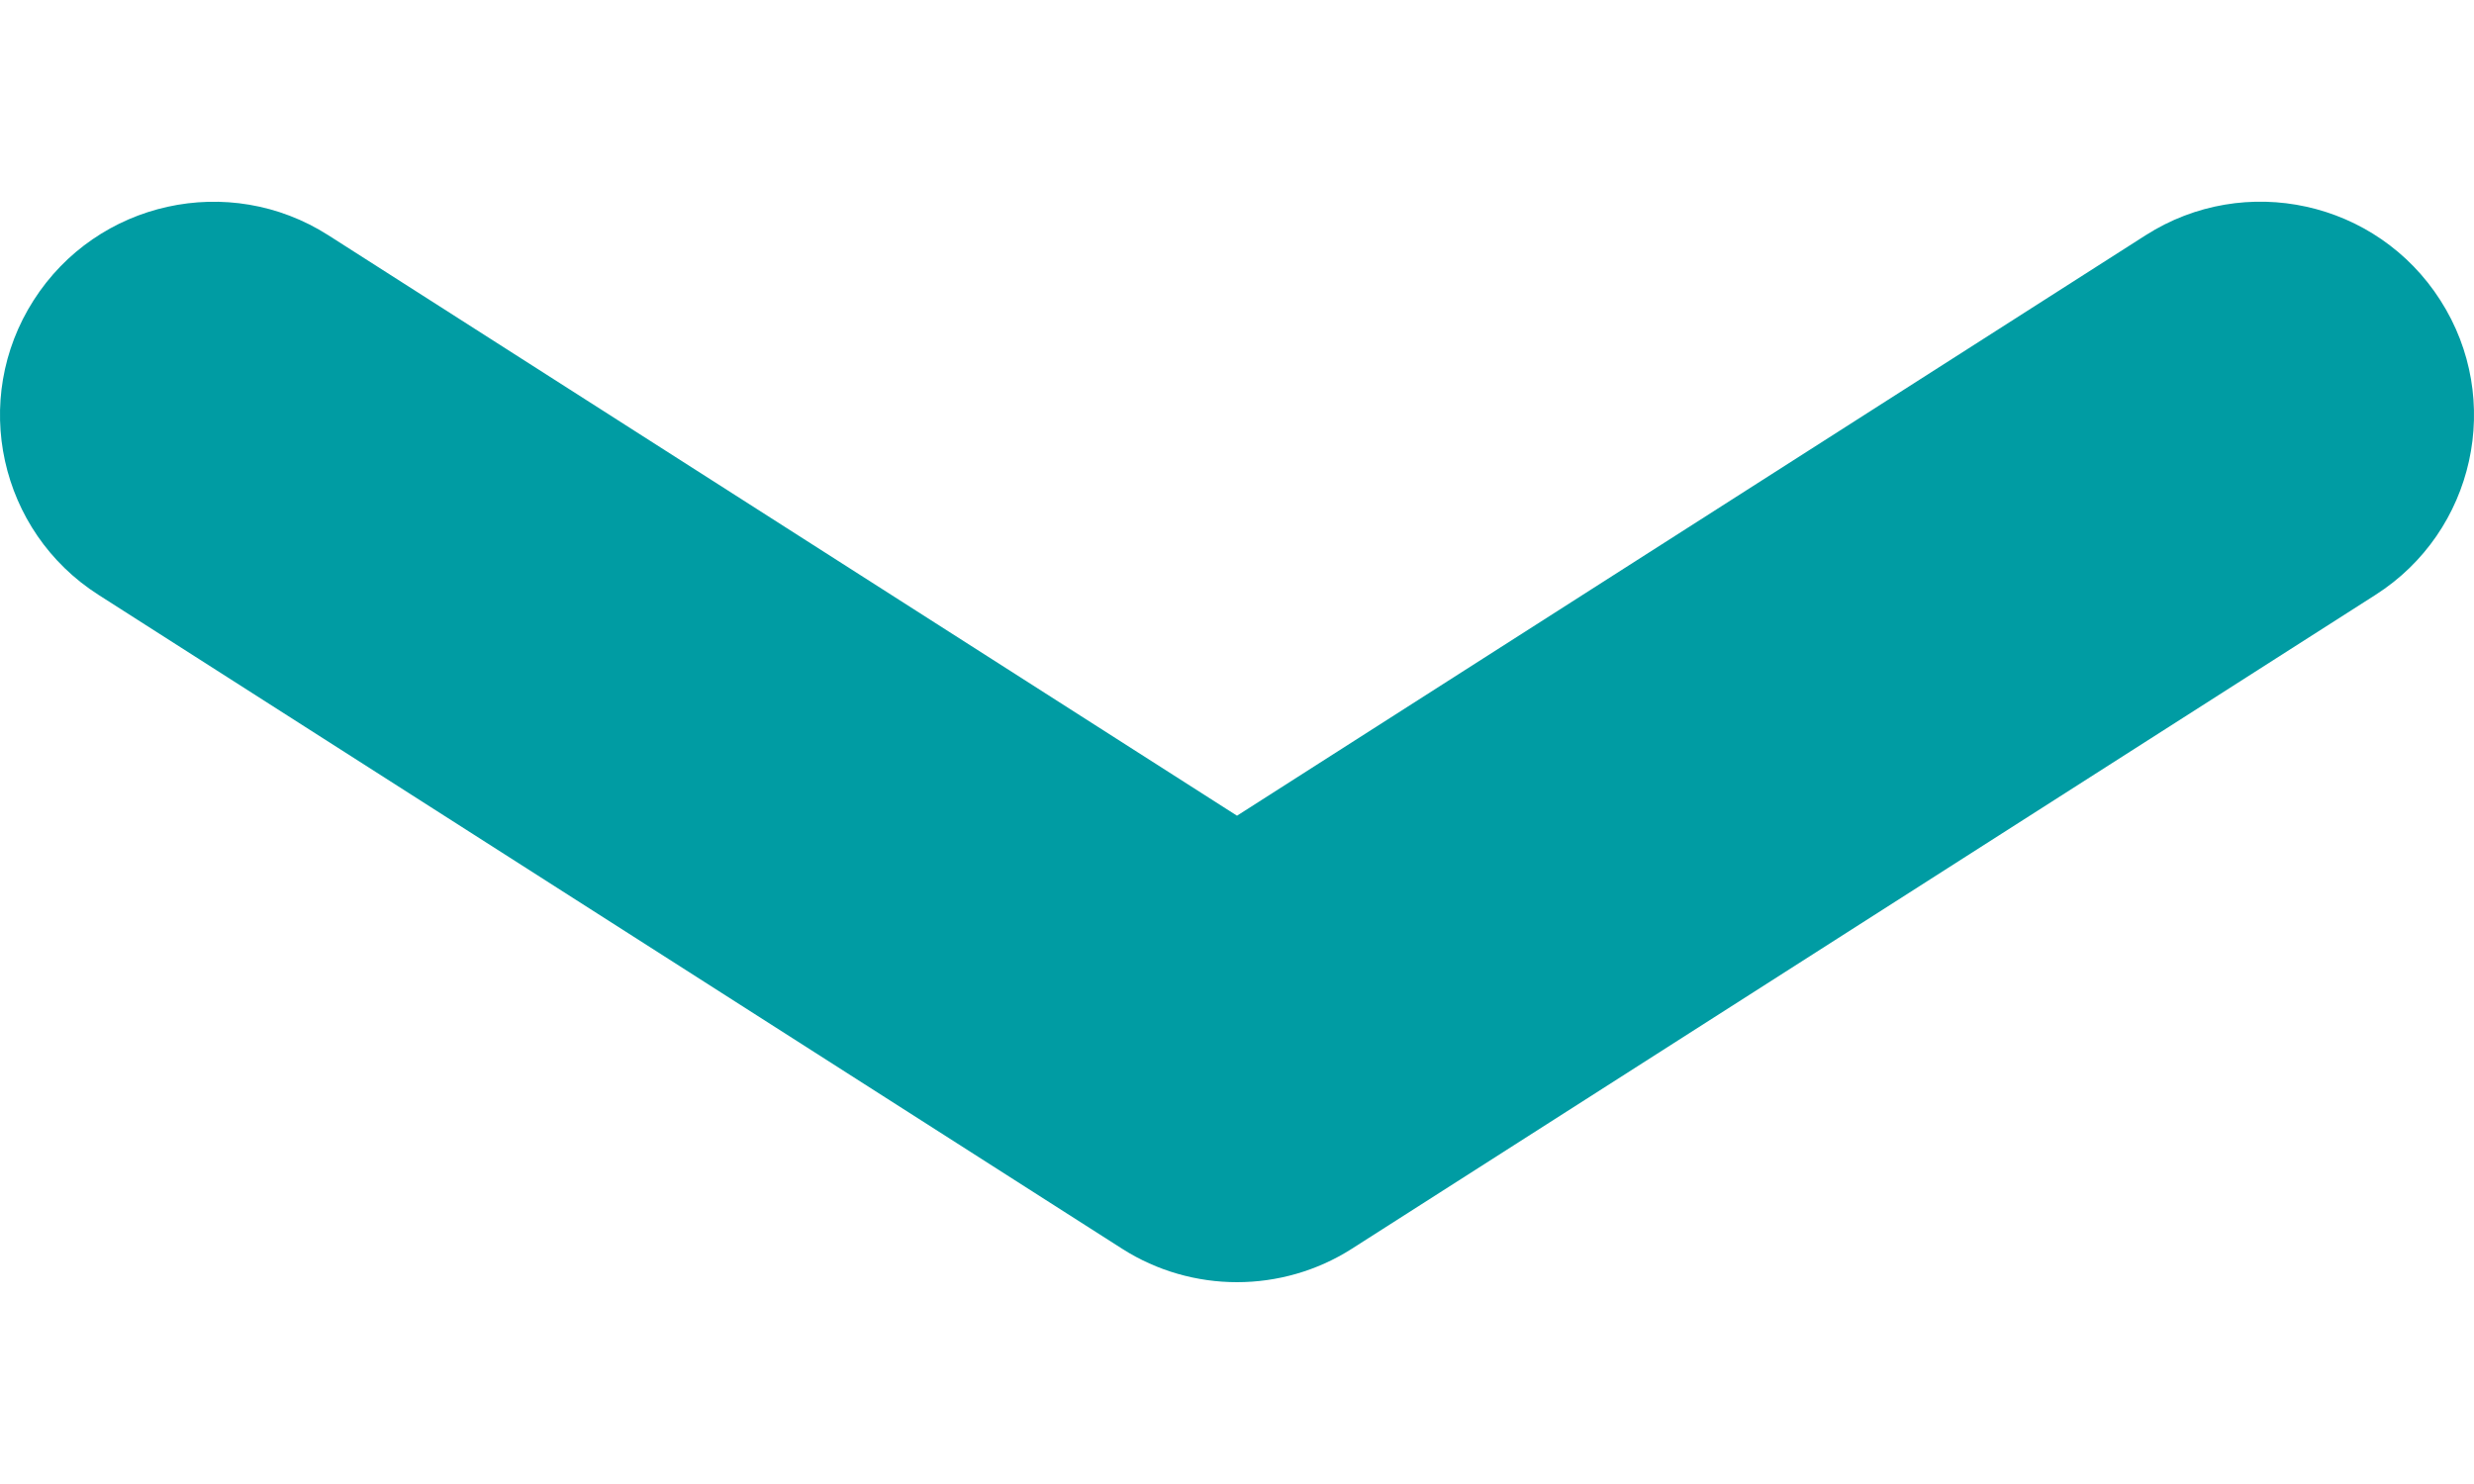
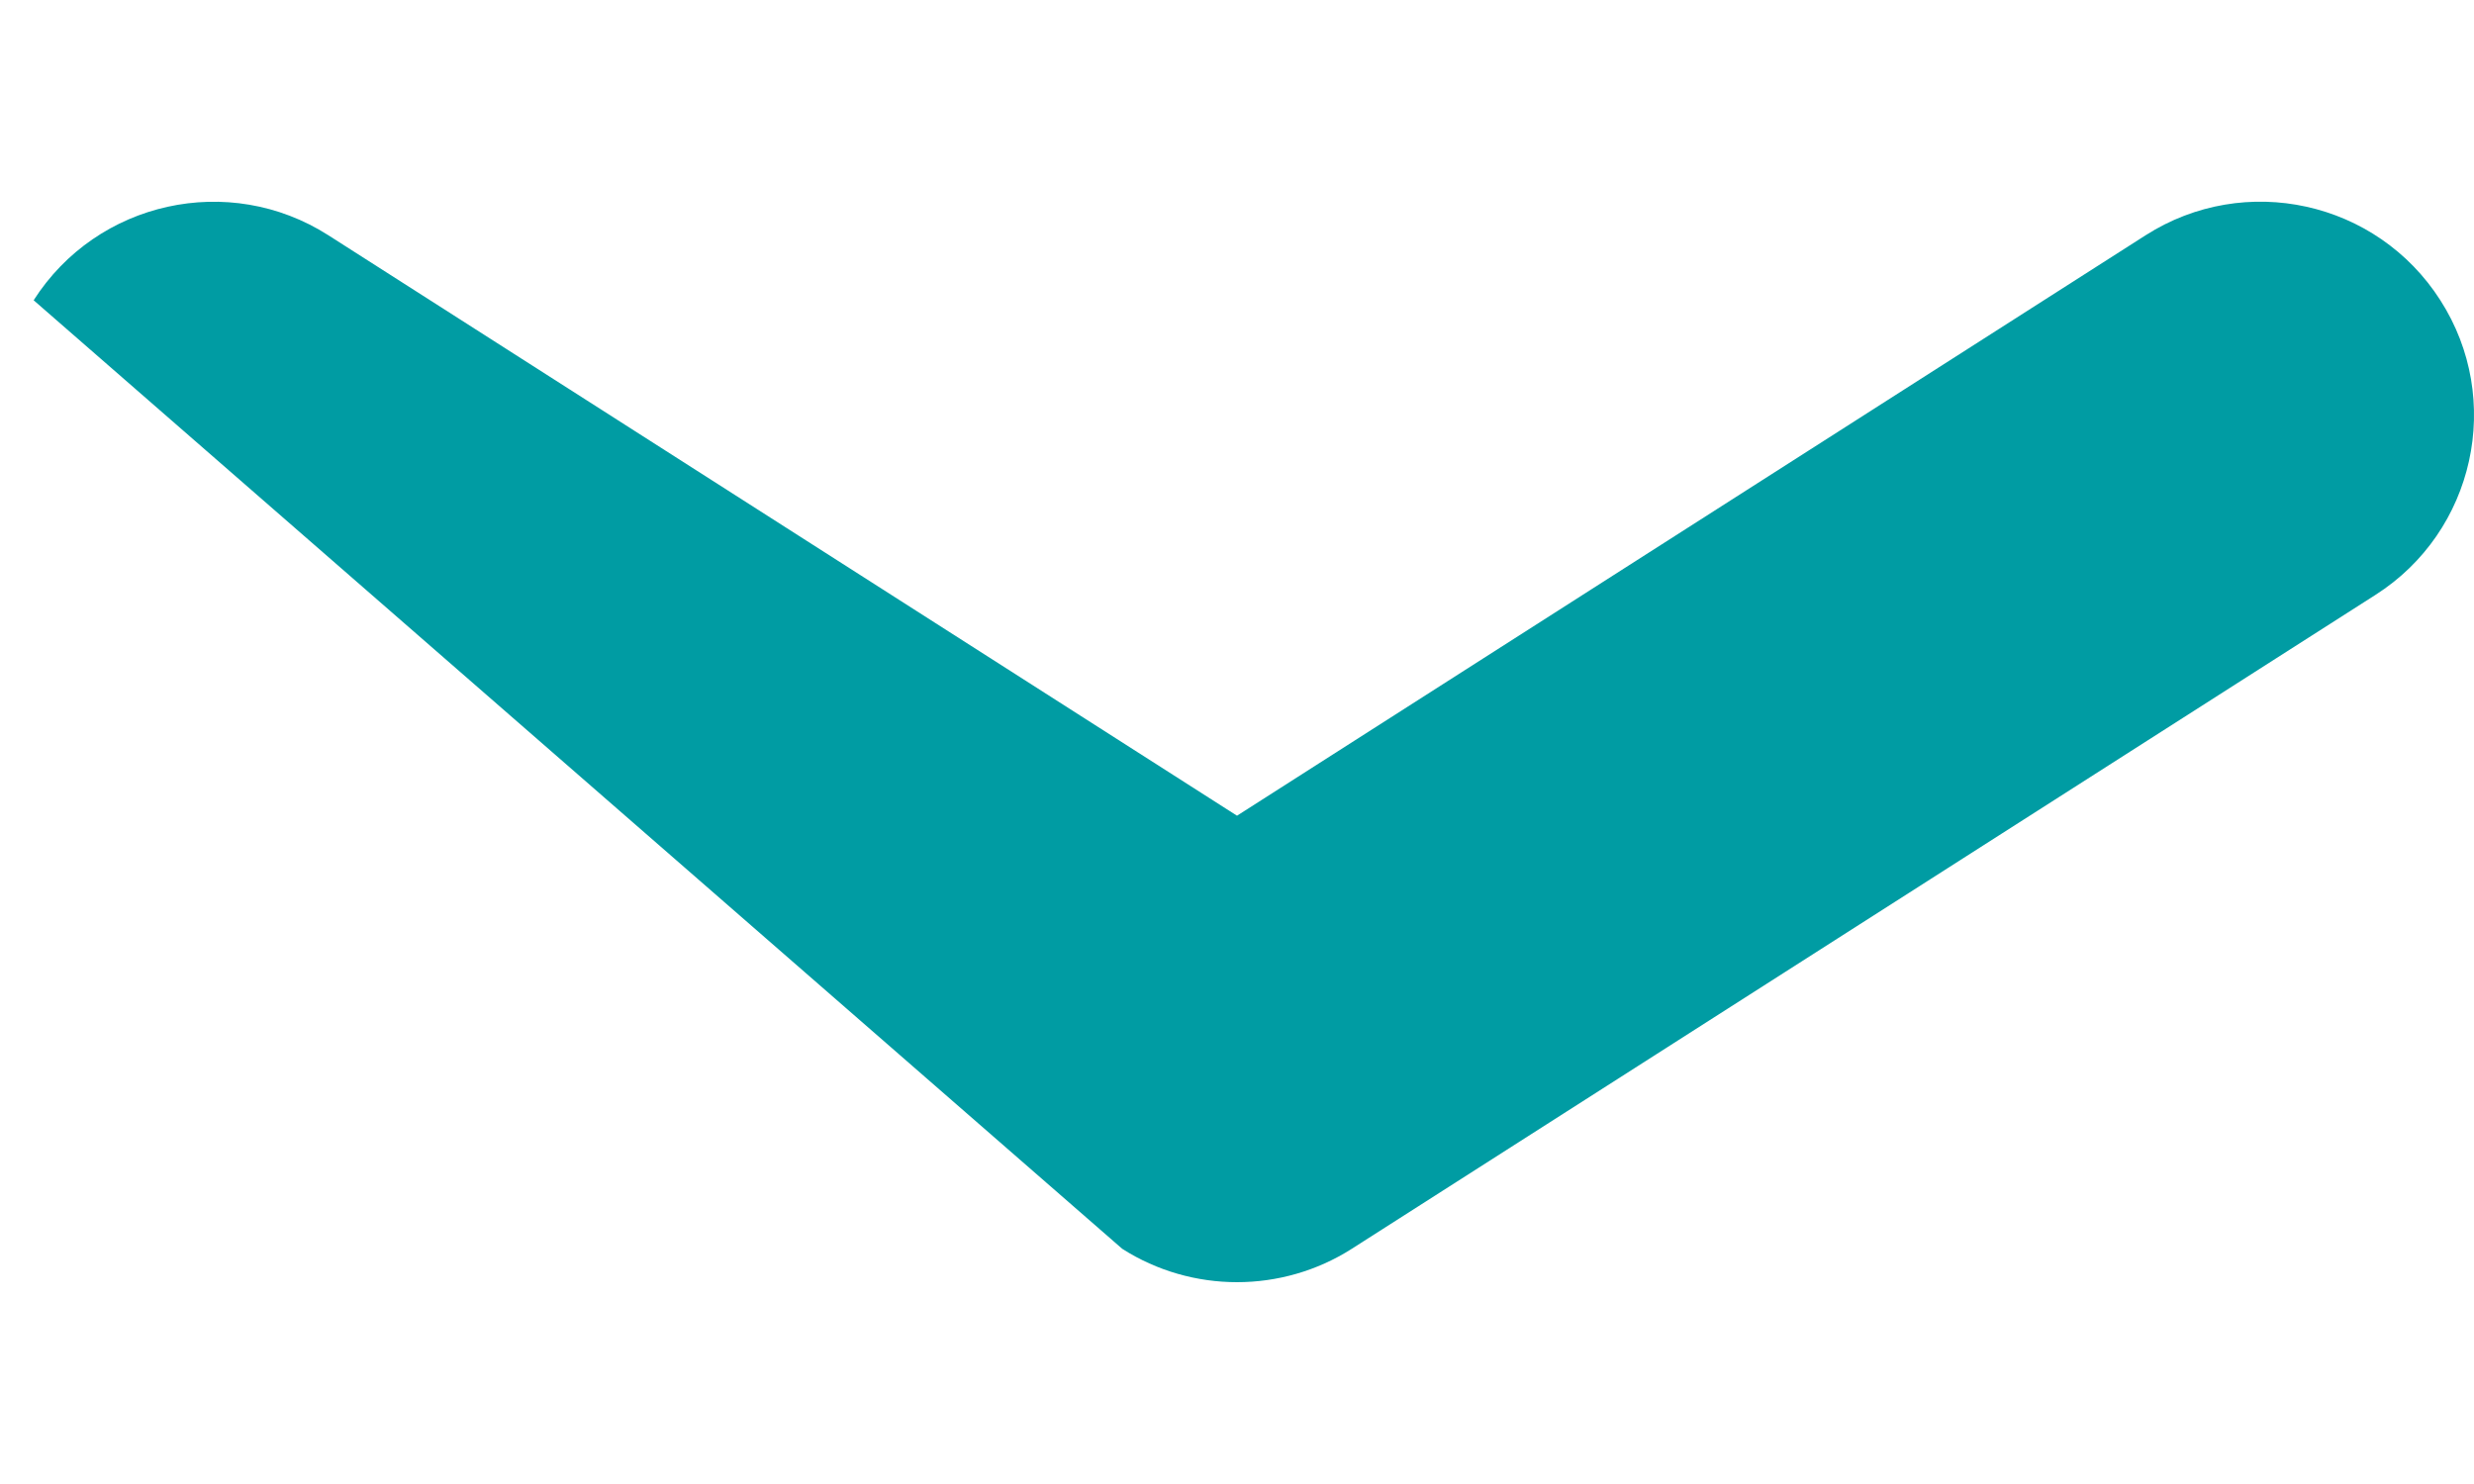
<svg xmlns="http://www.w3.org/2000/svg" width="10" height="6" viewBox="0 0 10 6" fill="none">
-   <path d="M8.673 0.951L5 3.298L1.327 0.951C0.926 0.695 0.392 0.813 0.136 1.214C-0.121 1.615 -0.003 2.149 0.398 2.405L4.536 5.049C4.677 5.139 4.839 5.184 5 5.184C5.161 5.184 5.323 5.139 5.464 5.049L9.602 2.405C10.003 2.149 10.121 1.615 9.864 1.214C9.607 0.812 9.074 0.695 8.673 0.951Z" fill="#009CA3" />
+   <path d="M8.673 0.951L5 3.298L1.327 0.951C0.926 0.695 0.392 0.813 0.136 1.214L4.536 5.049C4.677 5.139 4.839 5.184 5 5.184C5.161 5.184 5.323 5.139 5.464 5.049L9.602 2.405C10.003 2.149 10.121 1.615 9.864 1.214C9.607 0.812 9.074 0.695 8.673 0.951Z" fill="#009CA3" />
</svg>